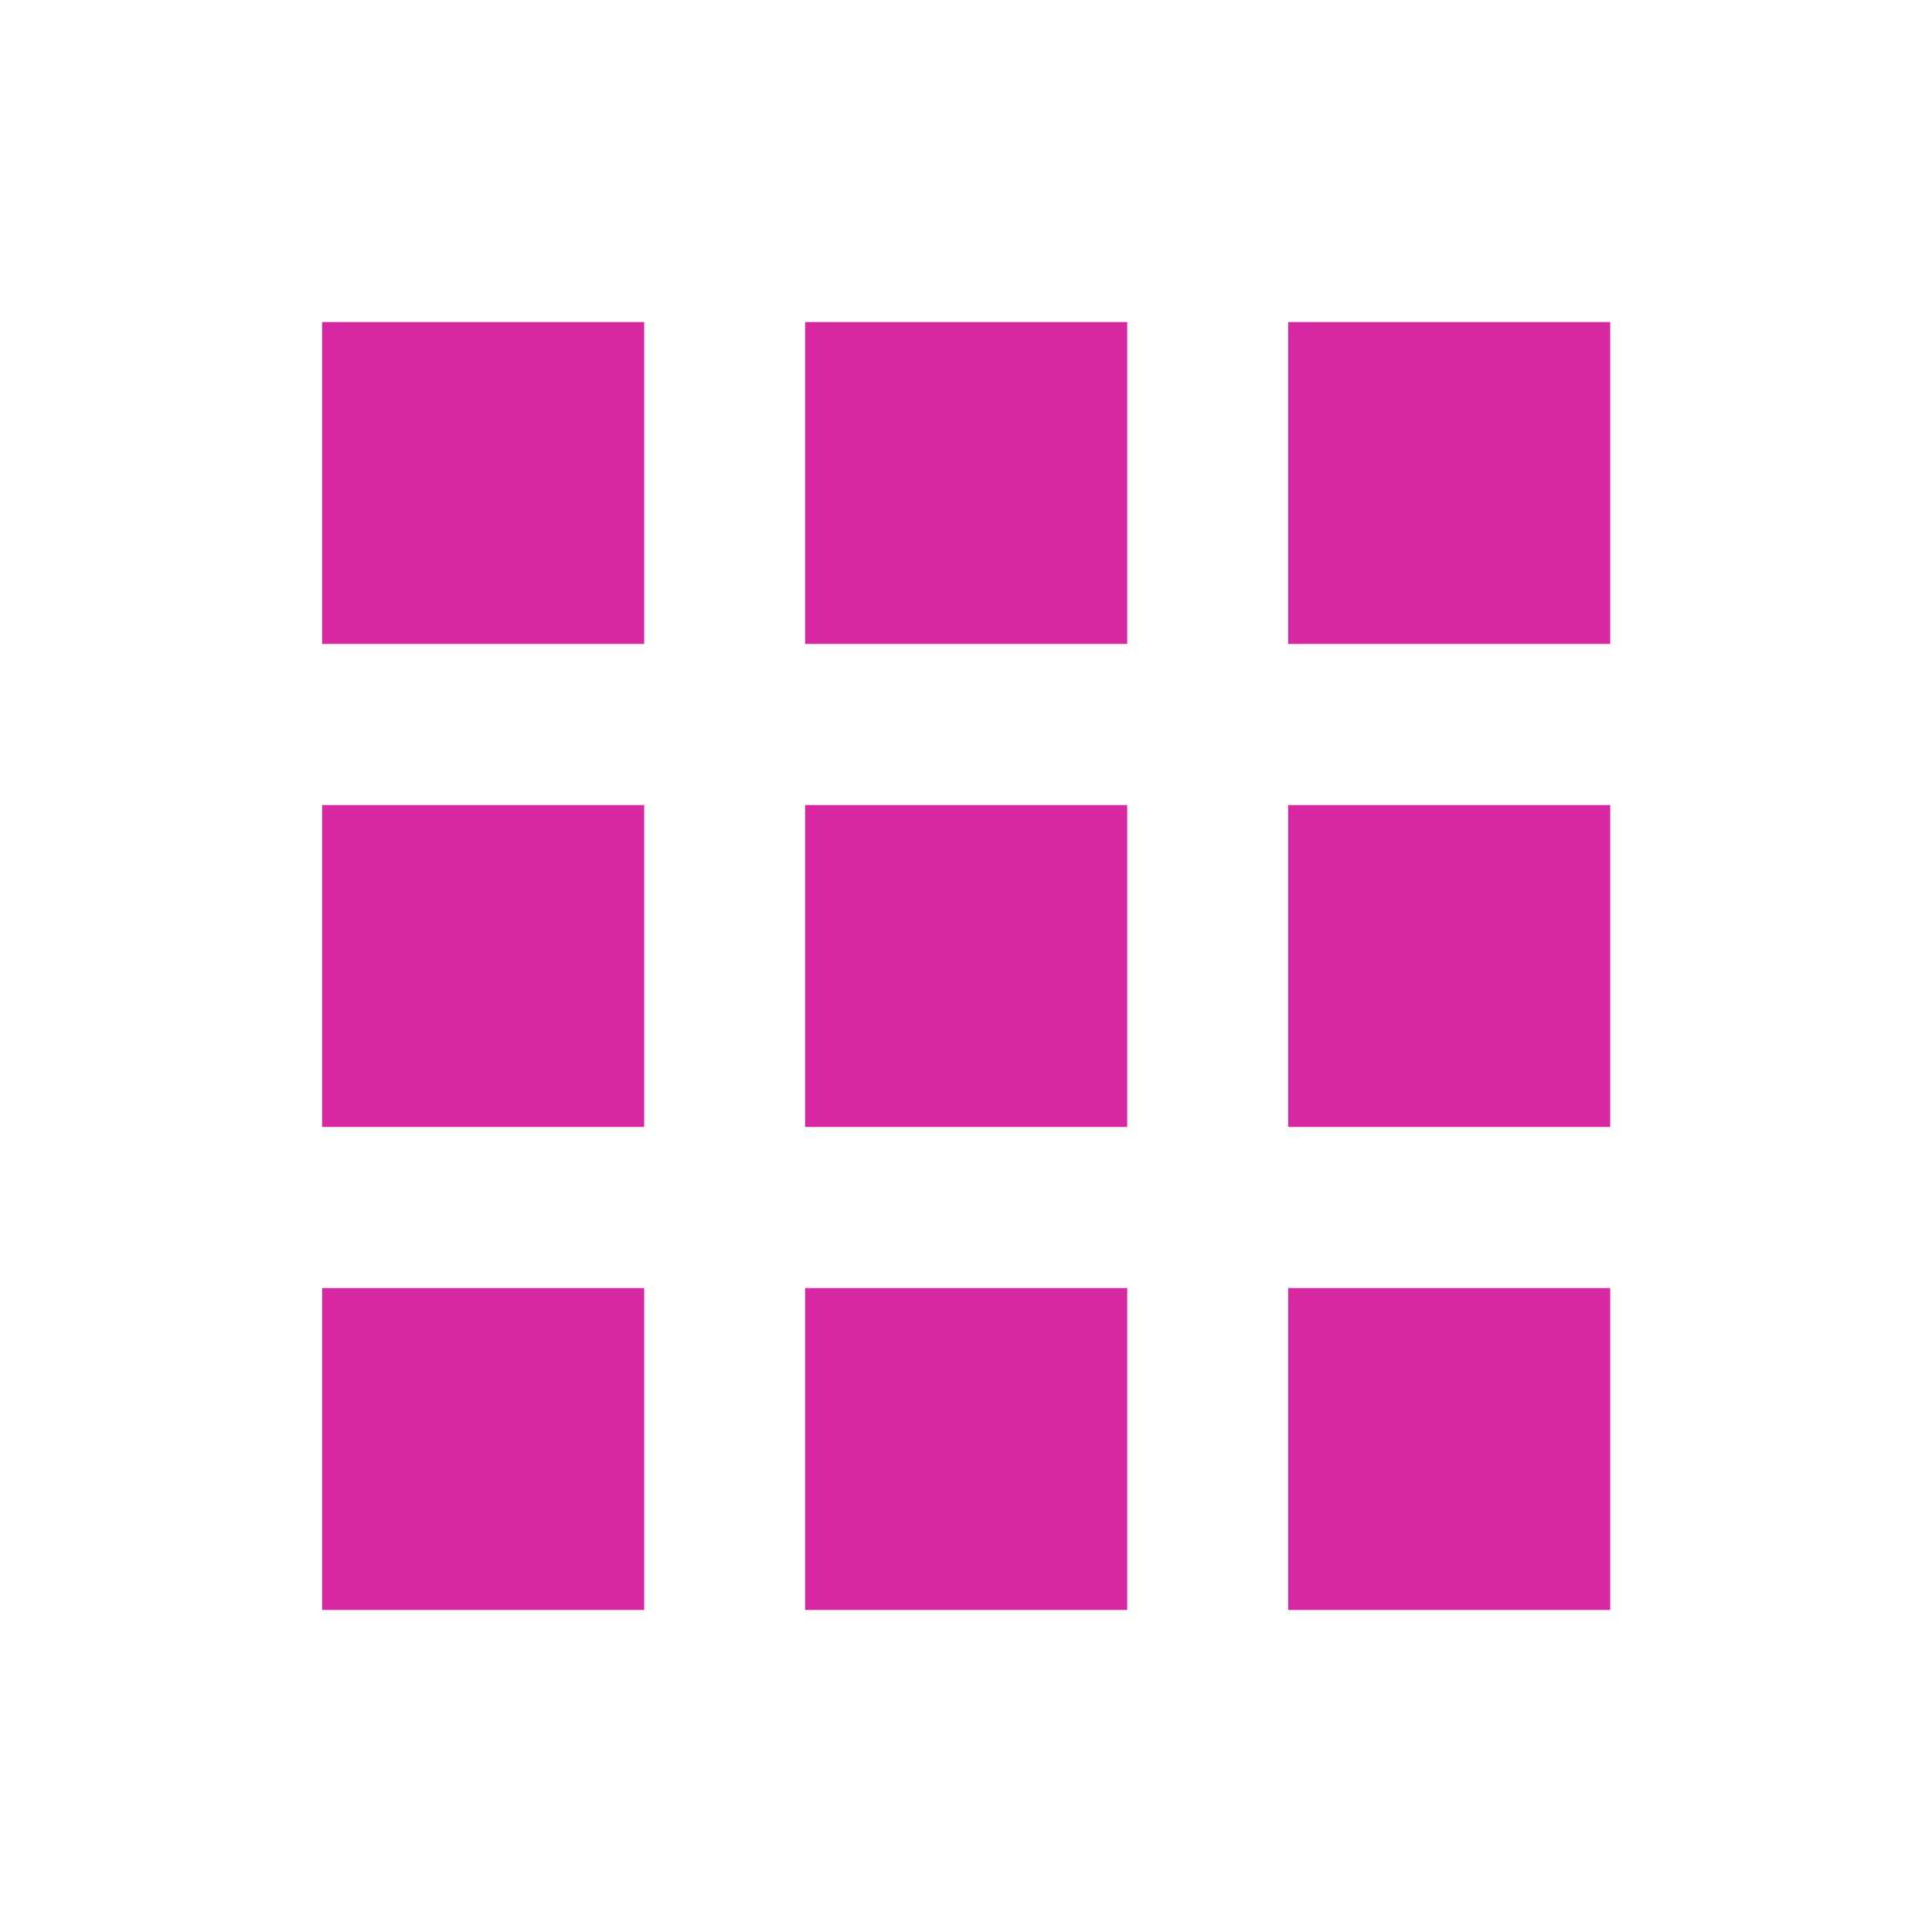
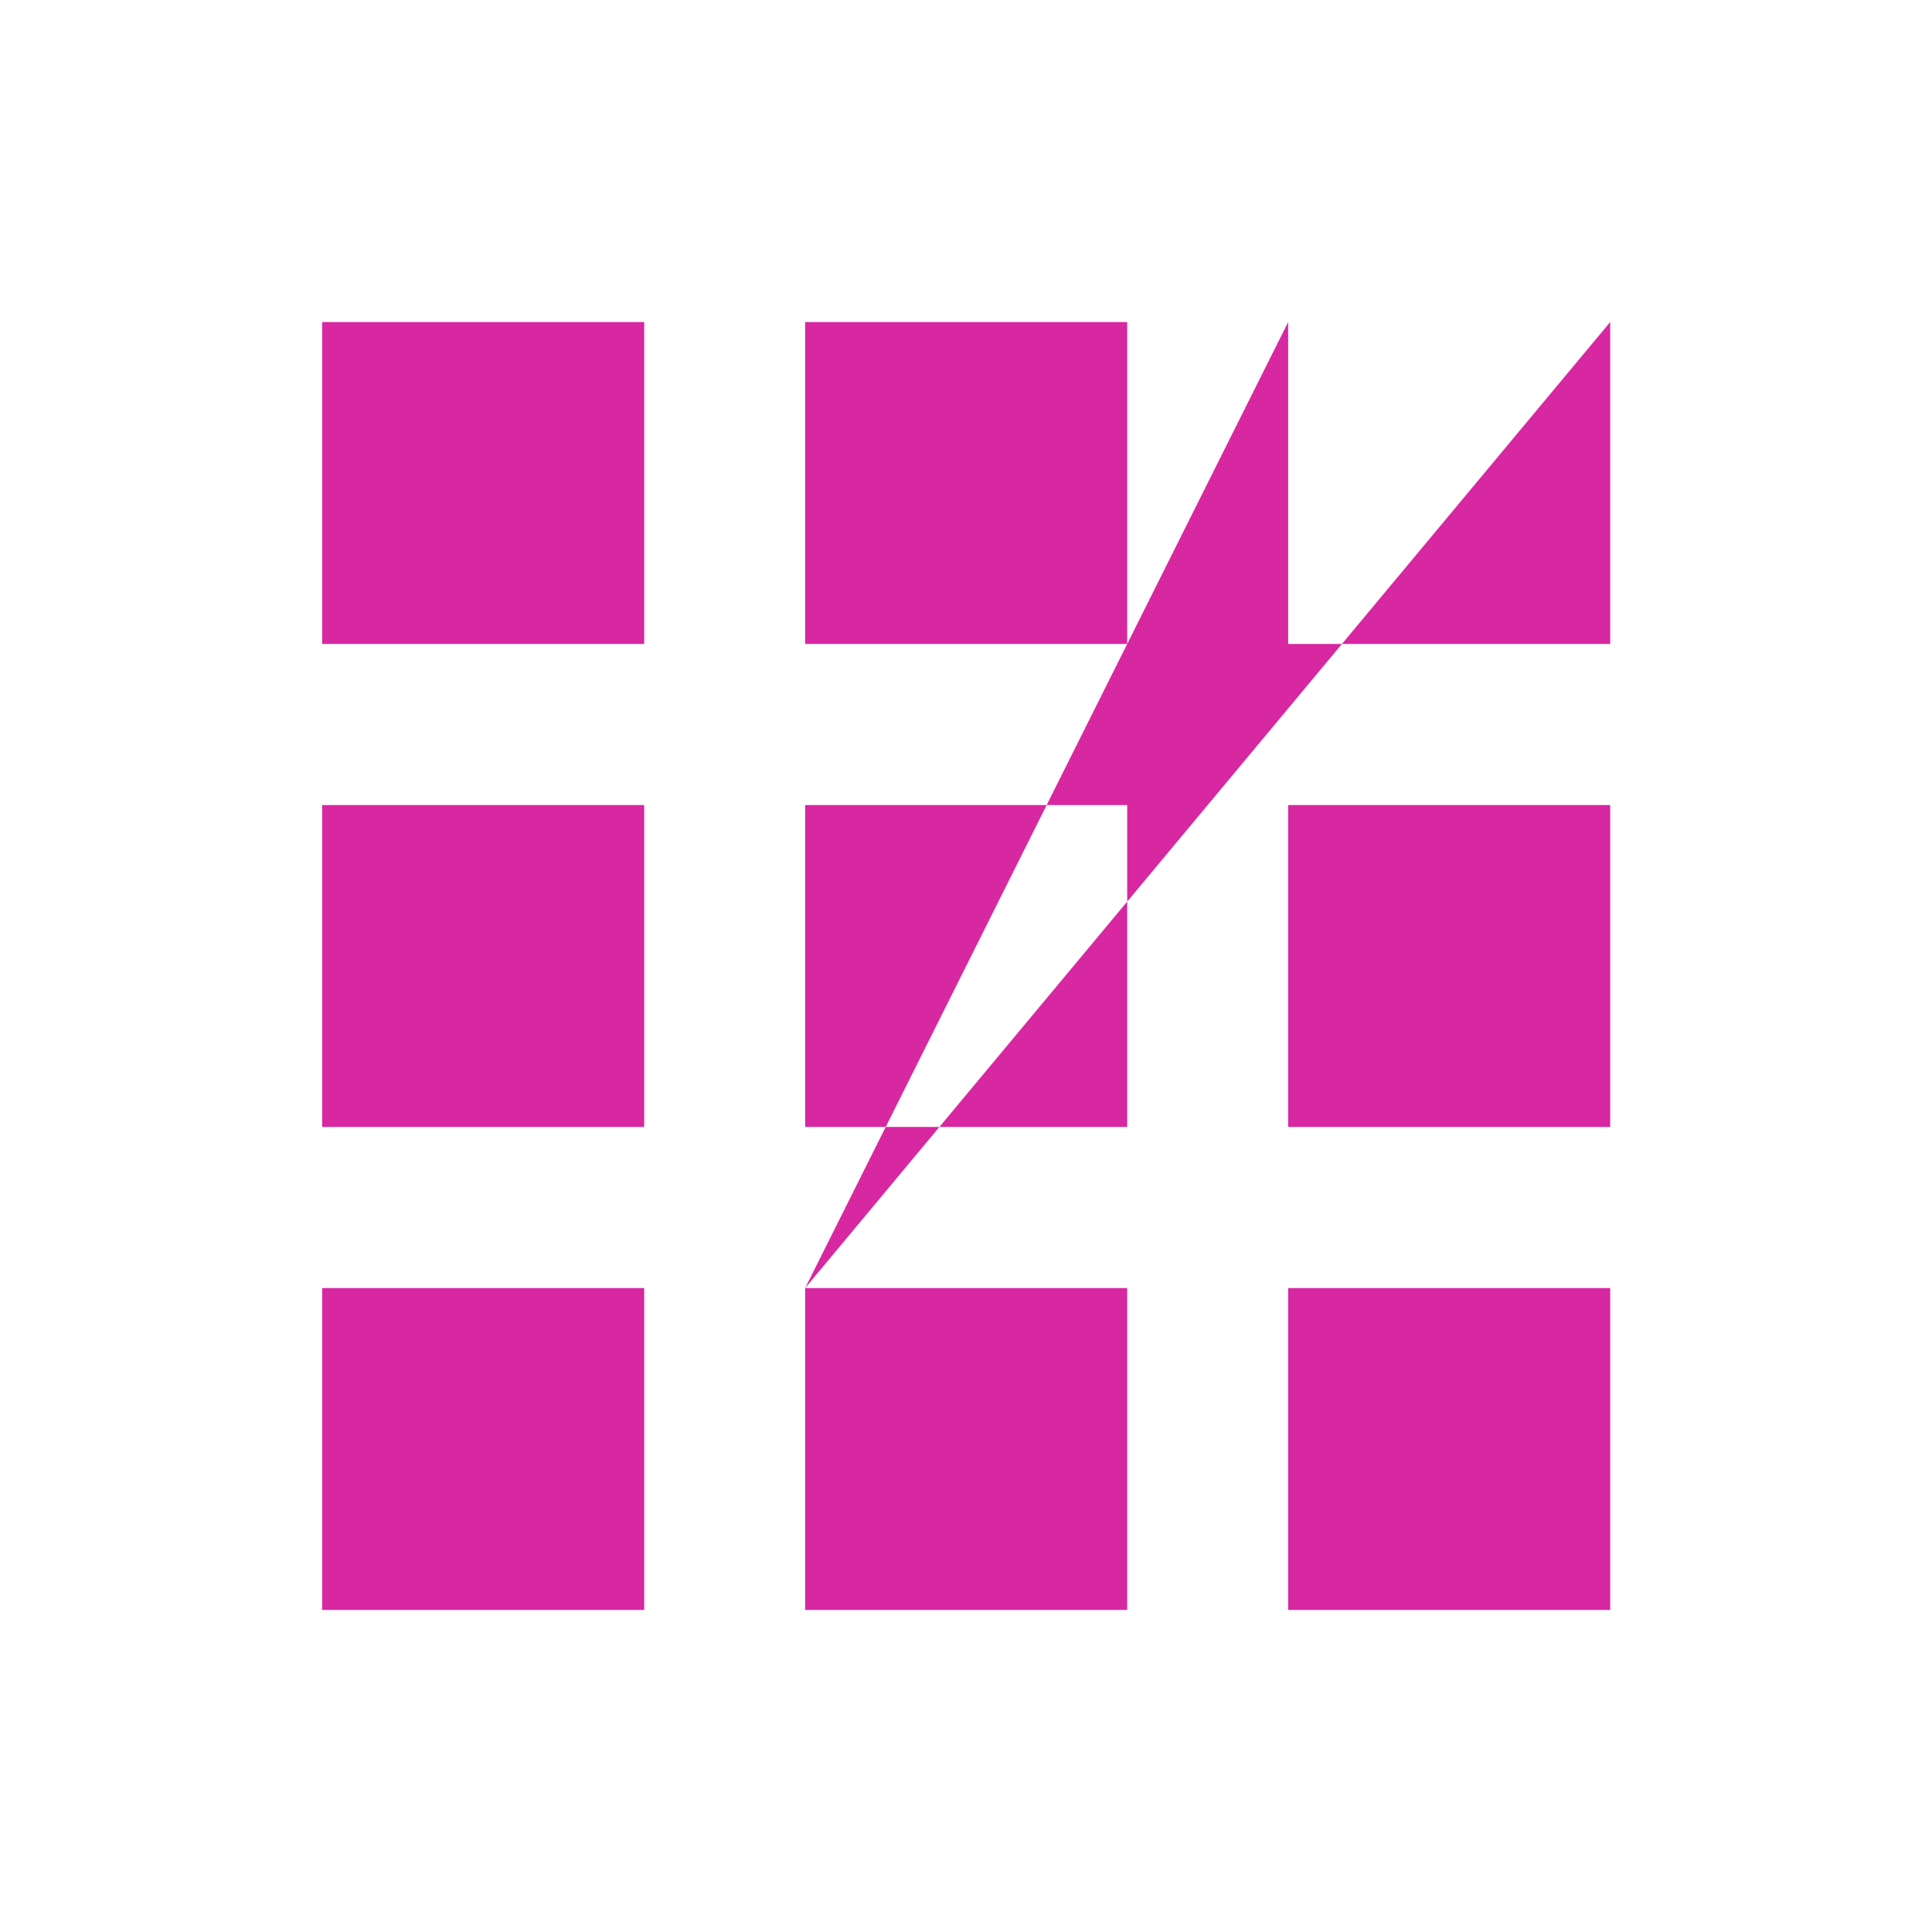
<svg xmlns="http://www.w3.org/2000/svg" width="16" height="16" viewBox="0 0 16 16" fill="none">
  <g id="Iconography">
-     <path id="Vector" d="M2.668 2.667L5.335 2.667V5.333H2.668L2.668 2.667ZM2.668 6.667H5.335L5.335 9.333H2.668L2.668 6.667ZM5.335 10.667H2.668L2.668 13.333H5.335L5.335 10.667ZM6.668 2.667L9.335 2.667V5.333L6.668 5.333V2.667ZM9.335 6.667L6.668 6.667L6.668 9.333L9.335 9.333L9.335 6.667ZM6.668 10.667L9.335 10.667L9.335 13.333H6.668L6.668 10.667ZM13.335 2.667L10.668 2.667V5.333L13.335 5.333V2.667ZM10.668 6.667L13.335 6.667V9.333L10.668 9.333L10.668 6.667ZM13.335 10.667L10.668 10.667L10.668 13.333H13.335V10.667Z" fill="#D727A1" />
+     <path id="Vector" d="M2.668 2.667L5.335 2.667V5.333H2.668L2.668 2.667ZM2.668 6.667H5.335L5.335 9.333H2.668L2.668 6.667ZM5.335 10.667H2.668L2.668 13.333H5.335L5.335 10.667ZM6.668 2.667L9.335 2.667V5.333L6.668 5.333V2.667ZM9.335 6.667L6.668 6.667L6.668 9.333L9.335 9.333L9.335 6.667ZM6.668 10.667L9.335 10.667L9.335 13.333H6.668L6.668 10.667ZL10.668 2.667V5.333L13.335 5.333V2.667ZM10.668 6.667L13.335 6.667V9.333L10.668 9.333L10.668 6.667ZM13.335 10.667L10.668 10.667L10.668 13.333H13.335V10.667Z" fill="#D727A1" />
  </g>
</svg>